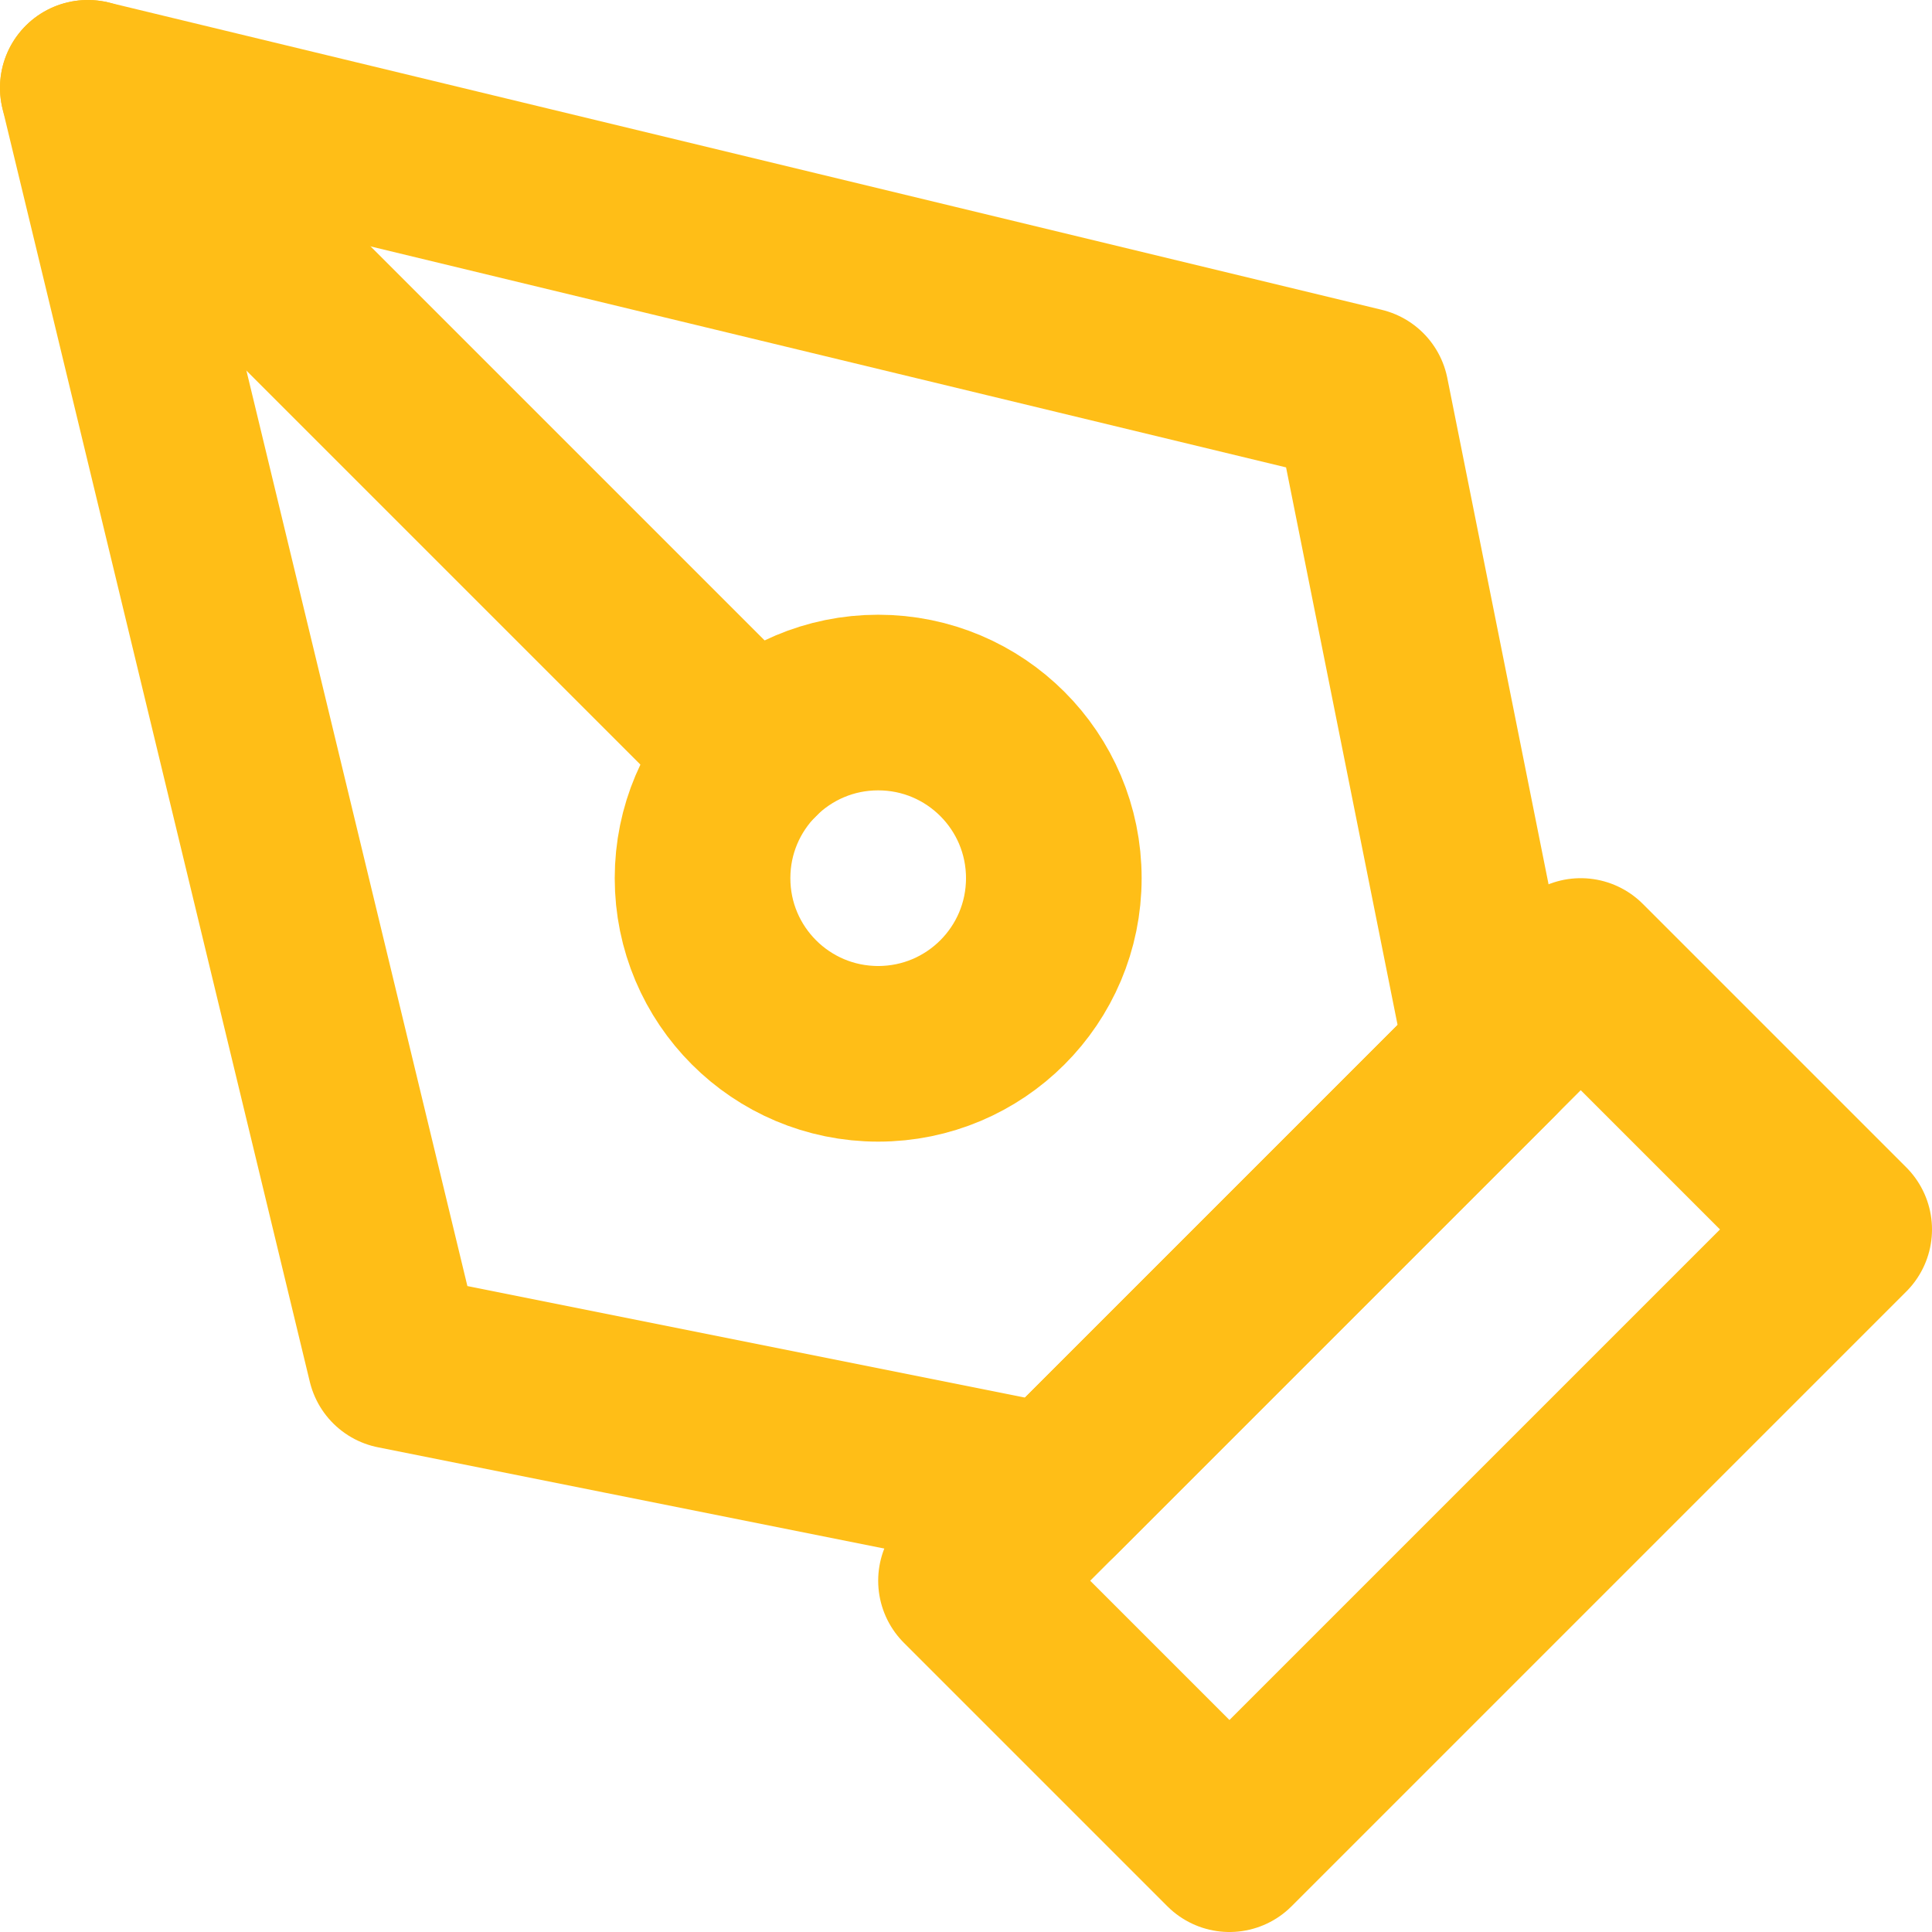
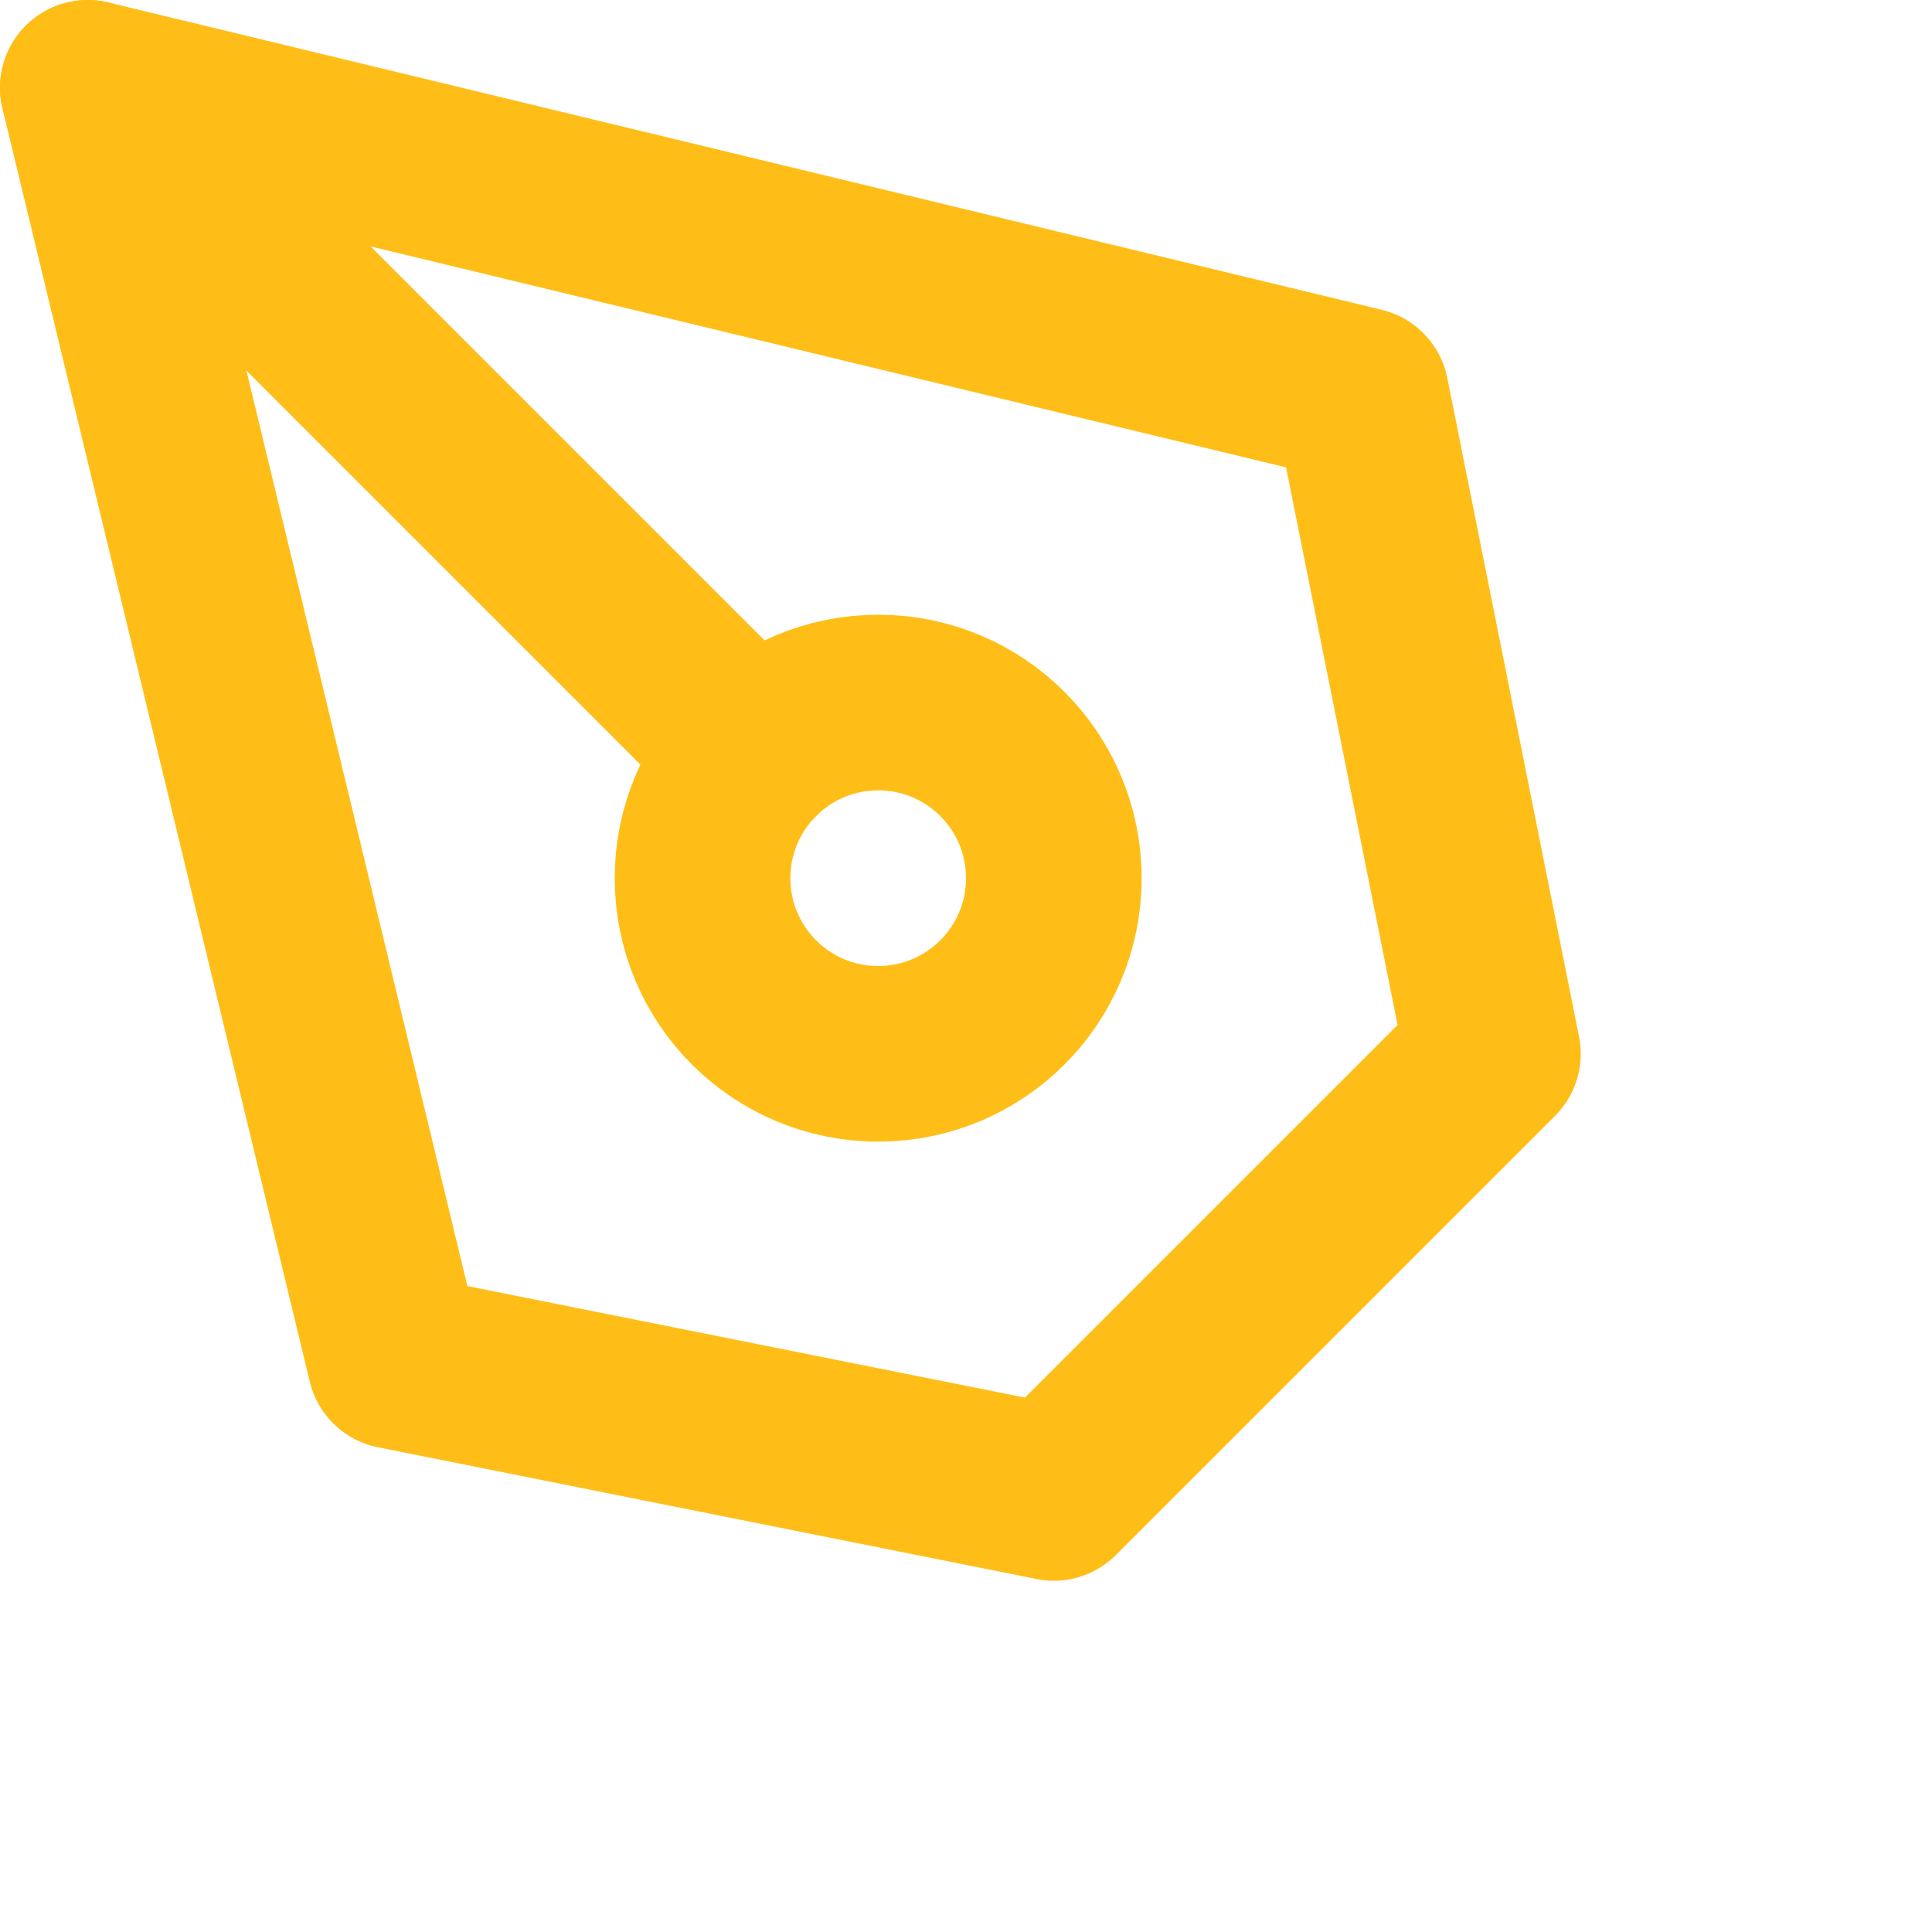
<svg xmlns="http://www.w3.org/2000/svg" width="22" height="22" viewBox="0 0 22 22" fill="none">
  <g clip-path="url(#clip0_15_9)">
-     <path d="M11 18L18 11L21 14L14 21L11 18Z" stroke="#FFBE17" stroke-width="2" stroke-linecap="round" stroke-linejoin="round" />
-     <path d="M17 12L15.5 4.5L1 1L4.5 15.5L12 17L17 12Z" stroke="#FFBE17" stroke-width="2" stroke-linecap="round" stroke-linejoin="round" />
+     <path d="M17 12L15.5 4.5L1 1L4.5 15.5L12 17Z" stroke="#FFBE17" stroke-width="2" stroke-linecap="round" stroke-linejoin="round" />
    <path d="M1 1L8.586 8.586" stroke="#FFBE17" stroke-width="2" stroke-linecap="round" stroke-linejoin="round" />
    <path d="M10 12C11.105 12 12 11.105 12 10C12 8.895 11.105 8 10 8C8.895 8 8 8.895 8 10C8 11.105 8.895 12 10 12Z" stroke="#FFBE17" stroke-width="2" stroke-linecap="round" stroke-linejoin="round" />
  </g>
  <defs>
    <clipPath id="clip0_15_9">
      <rect width="22" height="22" fill="white" />
    </clipPath>
  </defs>
</svg>